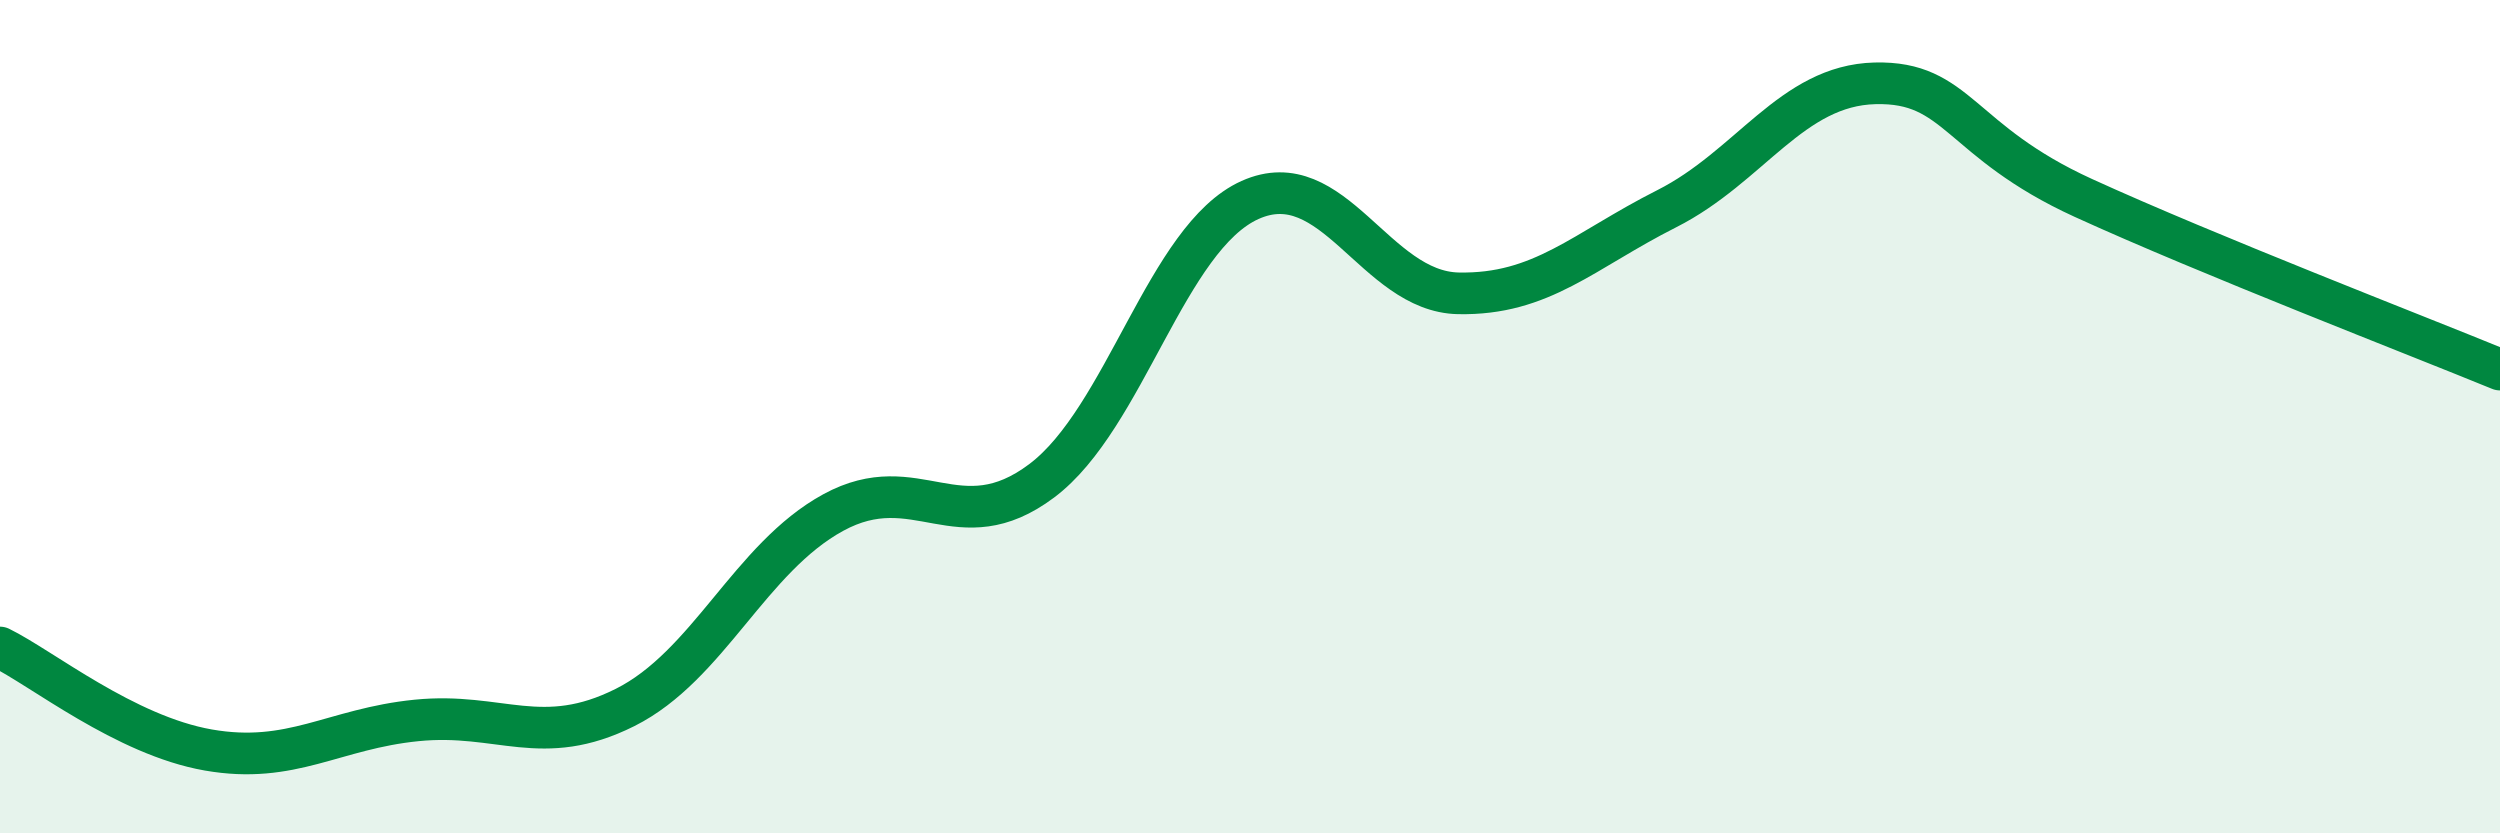
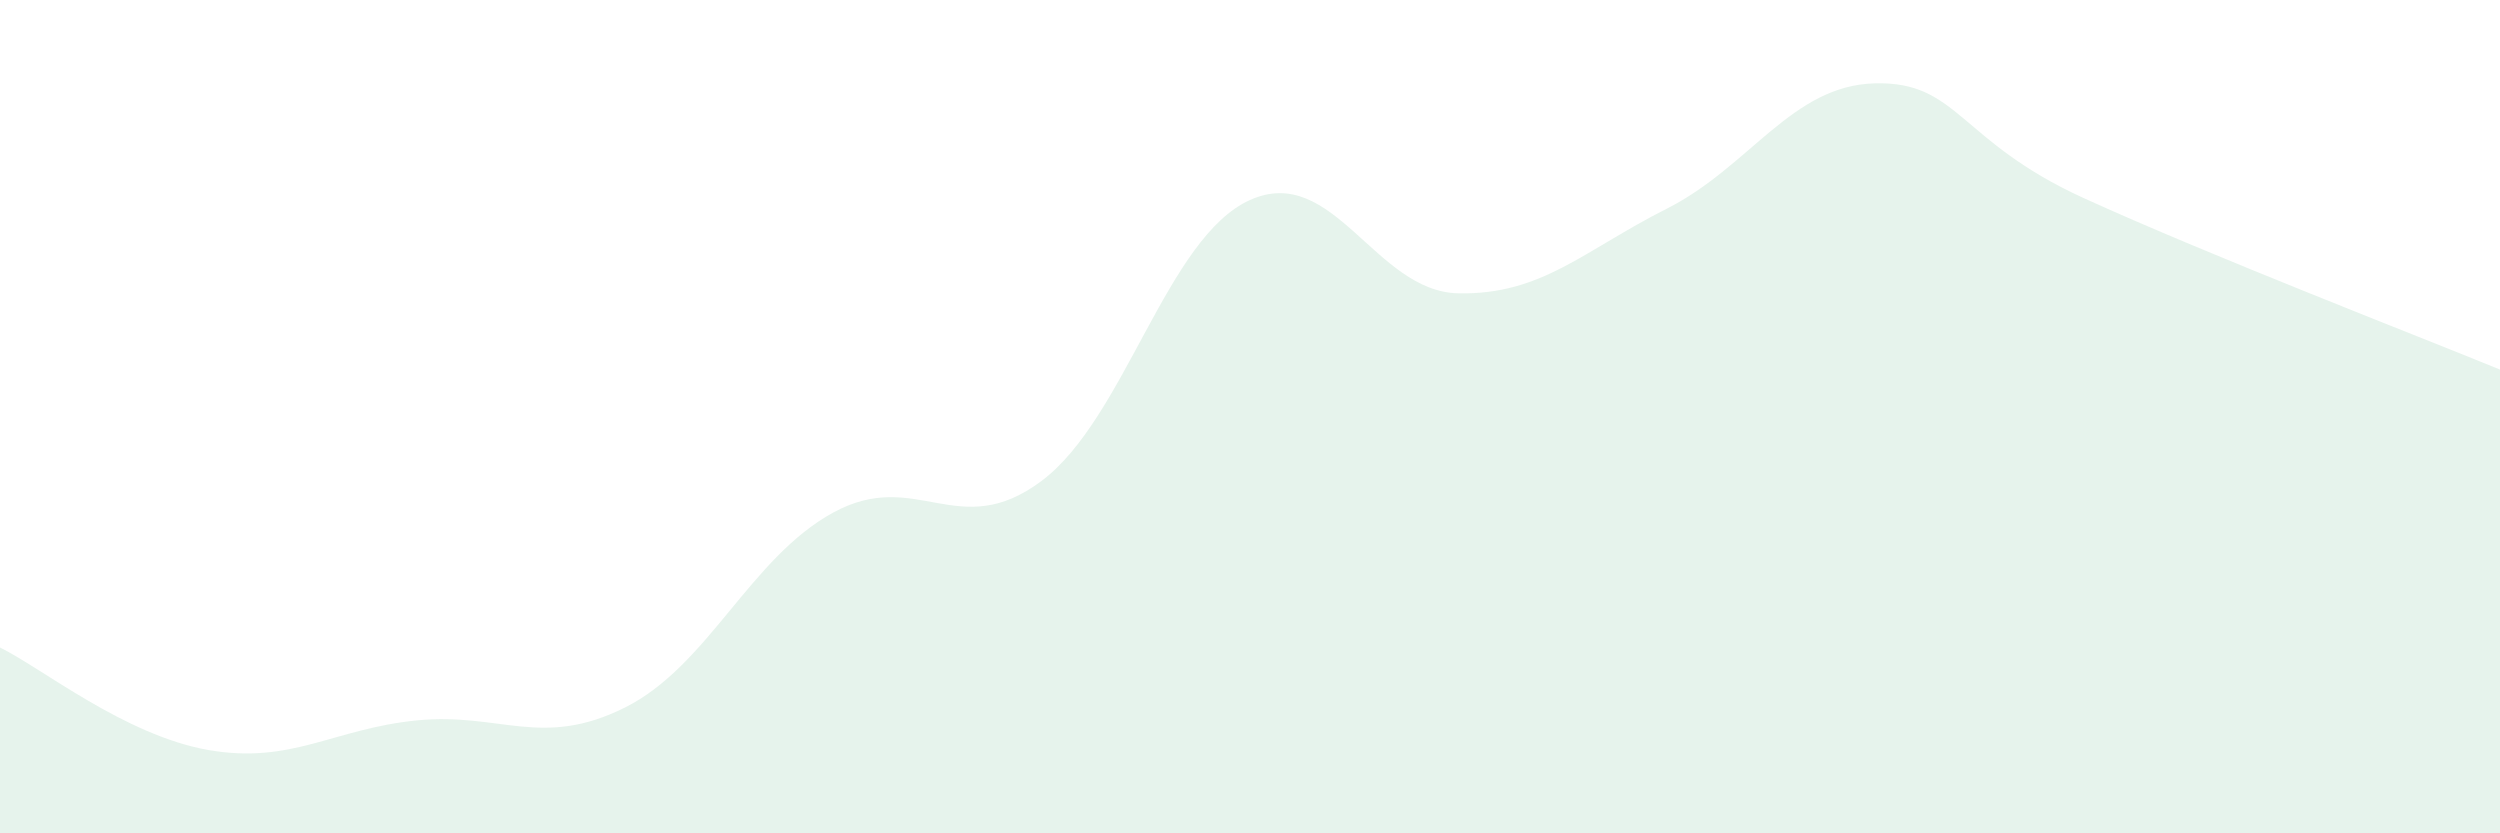
<svg xmlns="http://www.w3.org/2000/svg" width="60" height="20" viewBox="0 0 60 20">
  <path d="M 0,15.54 C 1,16.03 3,17.65 5,18 C 7,18.35 8,17.49 10,17.29 C 12,17.09 13,17.98 15,16.98 C 17,15.98 18,13.39 20,12.3 C 22,11.21 23,13.04 25,11.54 C 27,10.04 28,5.7 30,4.8 C 32,3.9 33,7 35,7.04 C 37,7.08 38,6.02 40,5.01 C 42,4 43,2.05 45,2 C 47,1.95 47,3.38 50,4.75 C 53,6.12 58,8.05 60,8.87L60 20L0 20Z" fill="#008740" opacity="0.1" stroke-linecap="round" stroke-linejoin="round" />
-   <path d="M 0,15.54 C 1,16.03 3,17.65 5,18 C 7,18.35 8,17.49 10,17.29 C 12,17.09 13,17.98 15,16.98 C 17,15.98 18,13.39 20,12.3 C 22,11.21 23,13.04 25,11.54 C 27,10.04 28,5.7 30,4.8 C 32,3.9 33,7 35,7.04 C 37,7.08 38,6.02 40,5.01 C 42,4 43,2.05 45,2 C 47,1.95 47,3.38 50,4.75 C 53,6.12 58,8.05 60,8.87" stroke="#008740" stroke-width="1" fill="none" stroke-linecap="round" stroke-linejoin="round" />
</svg>